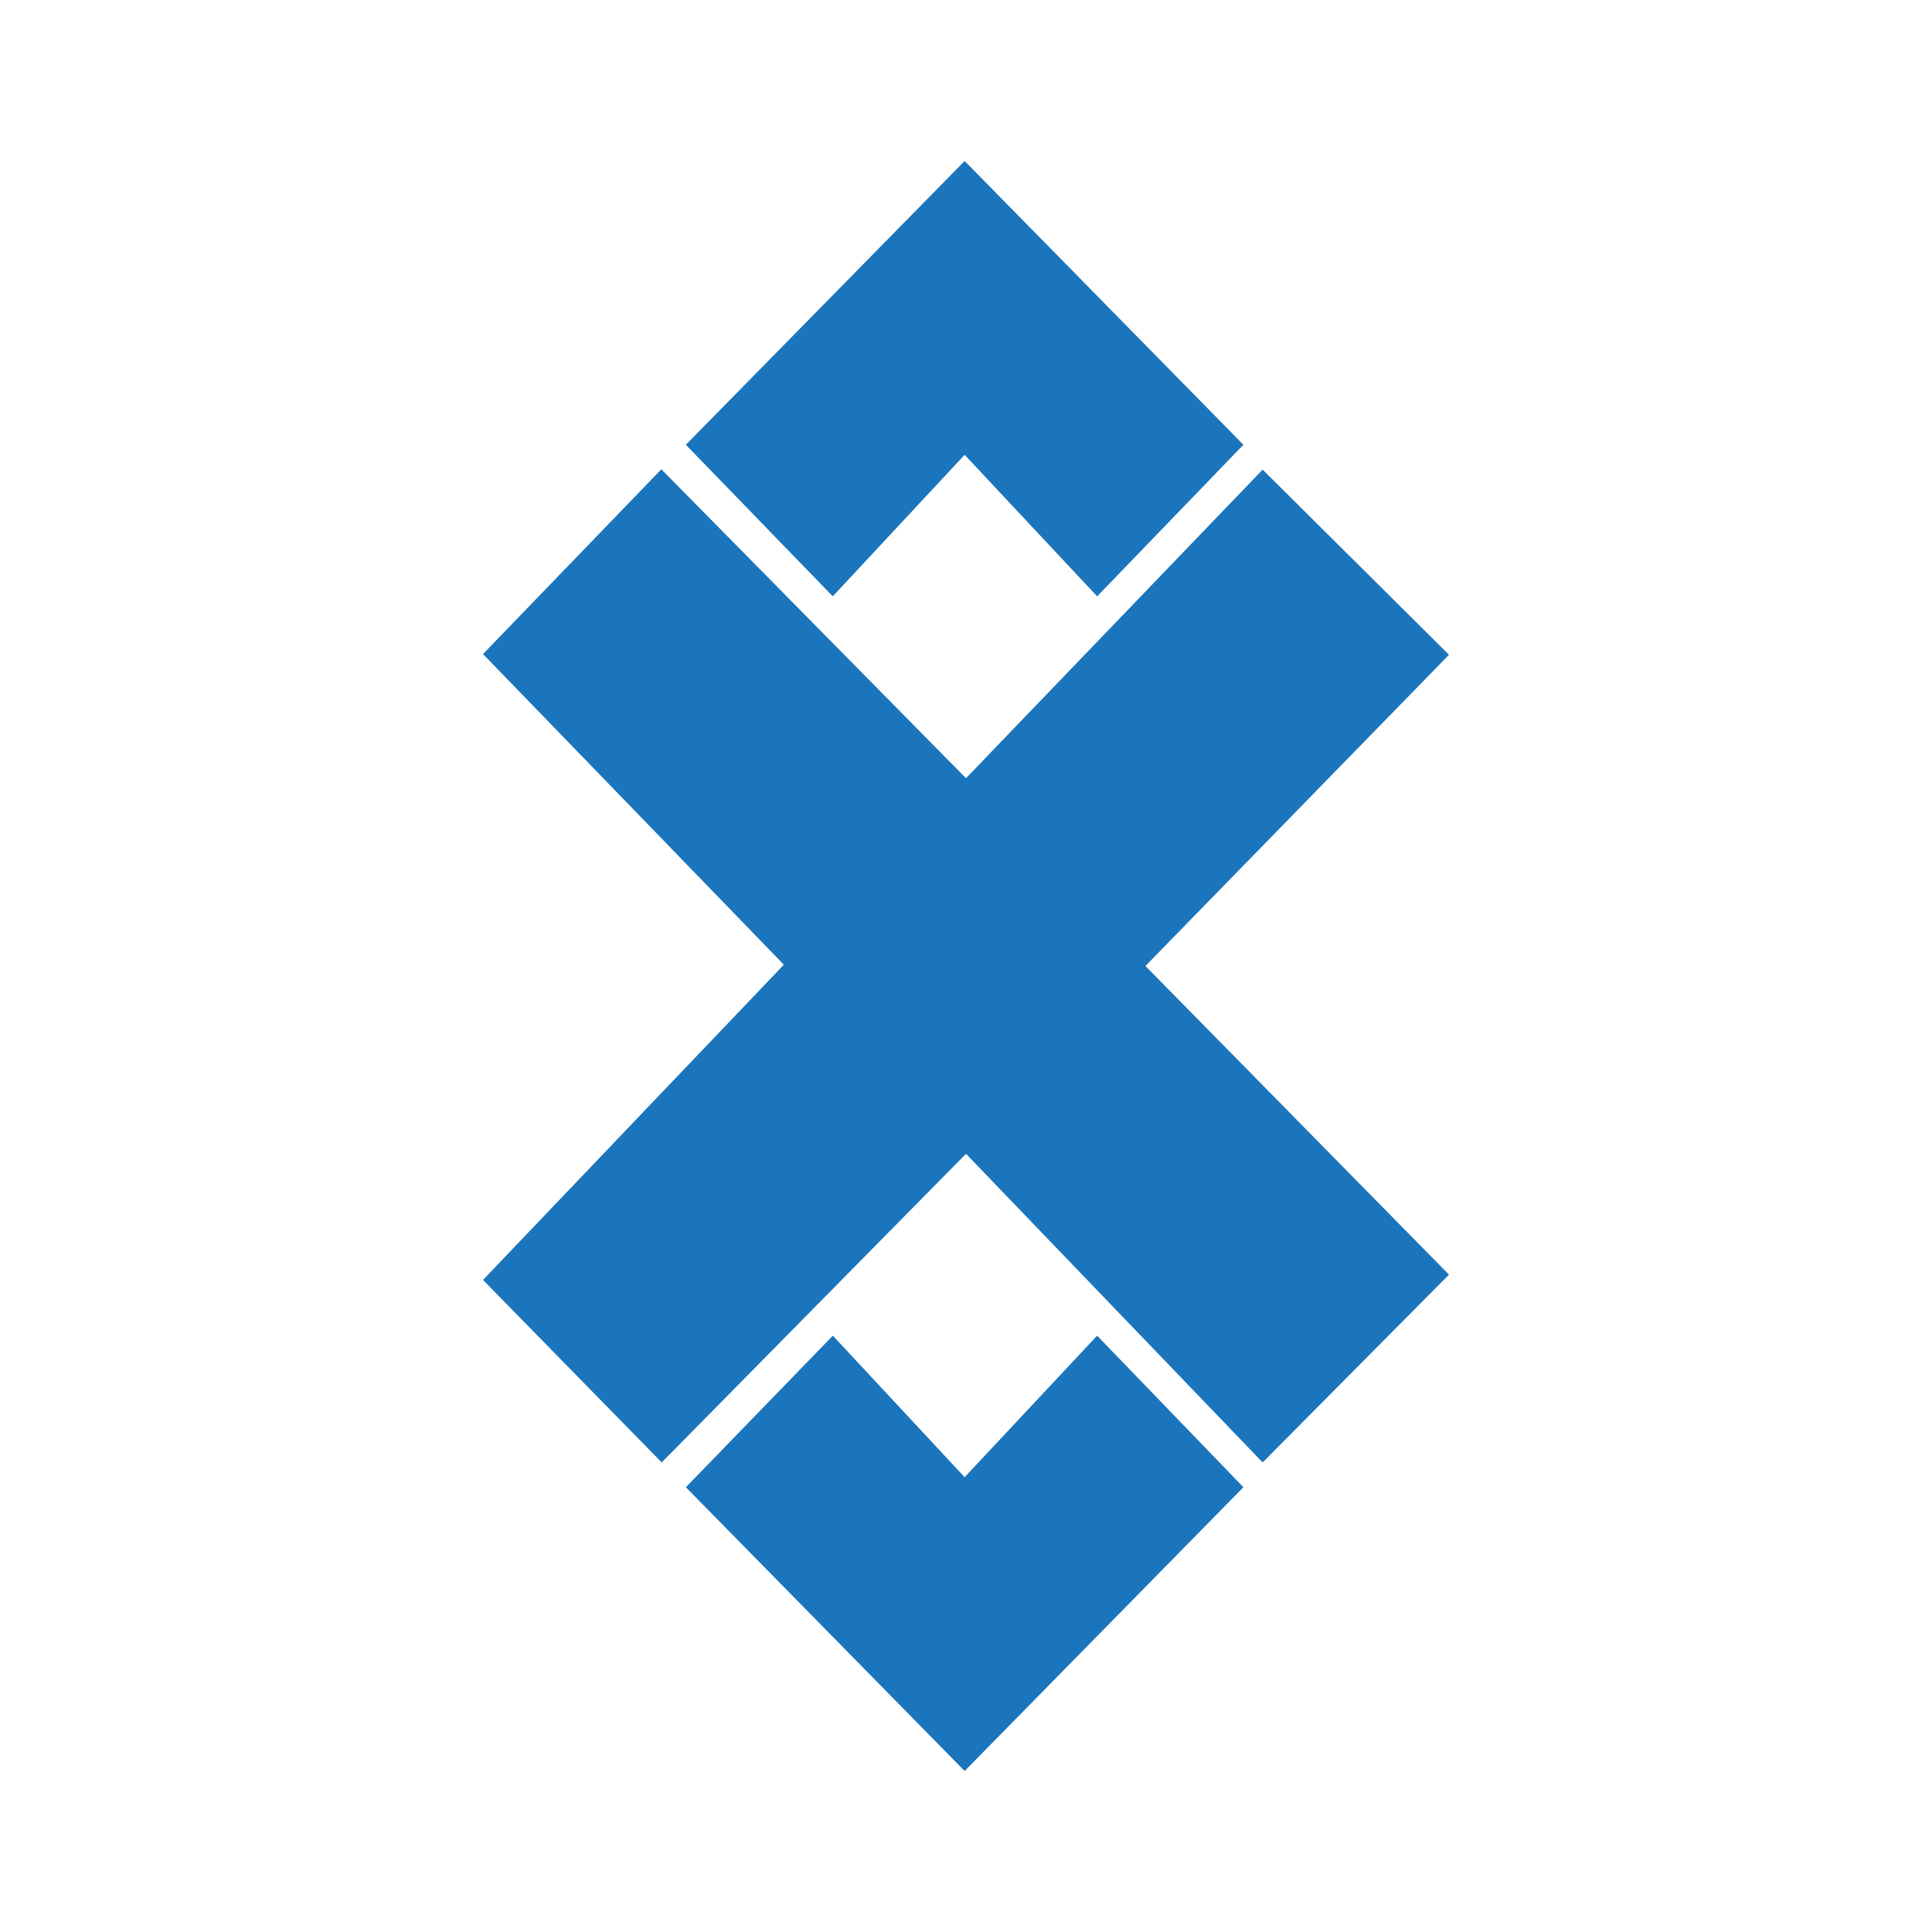
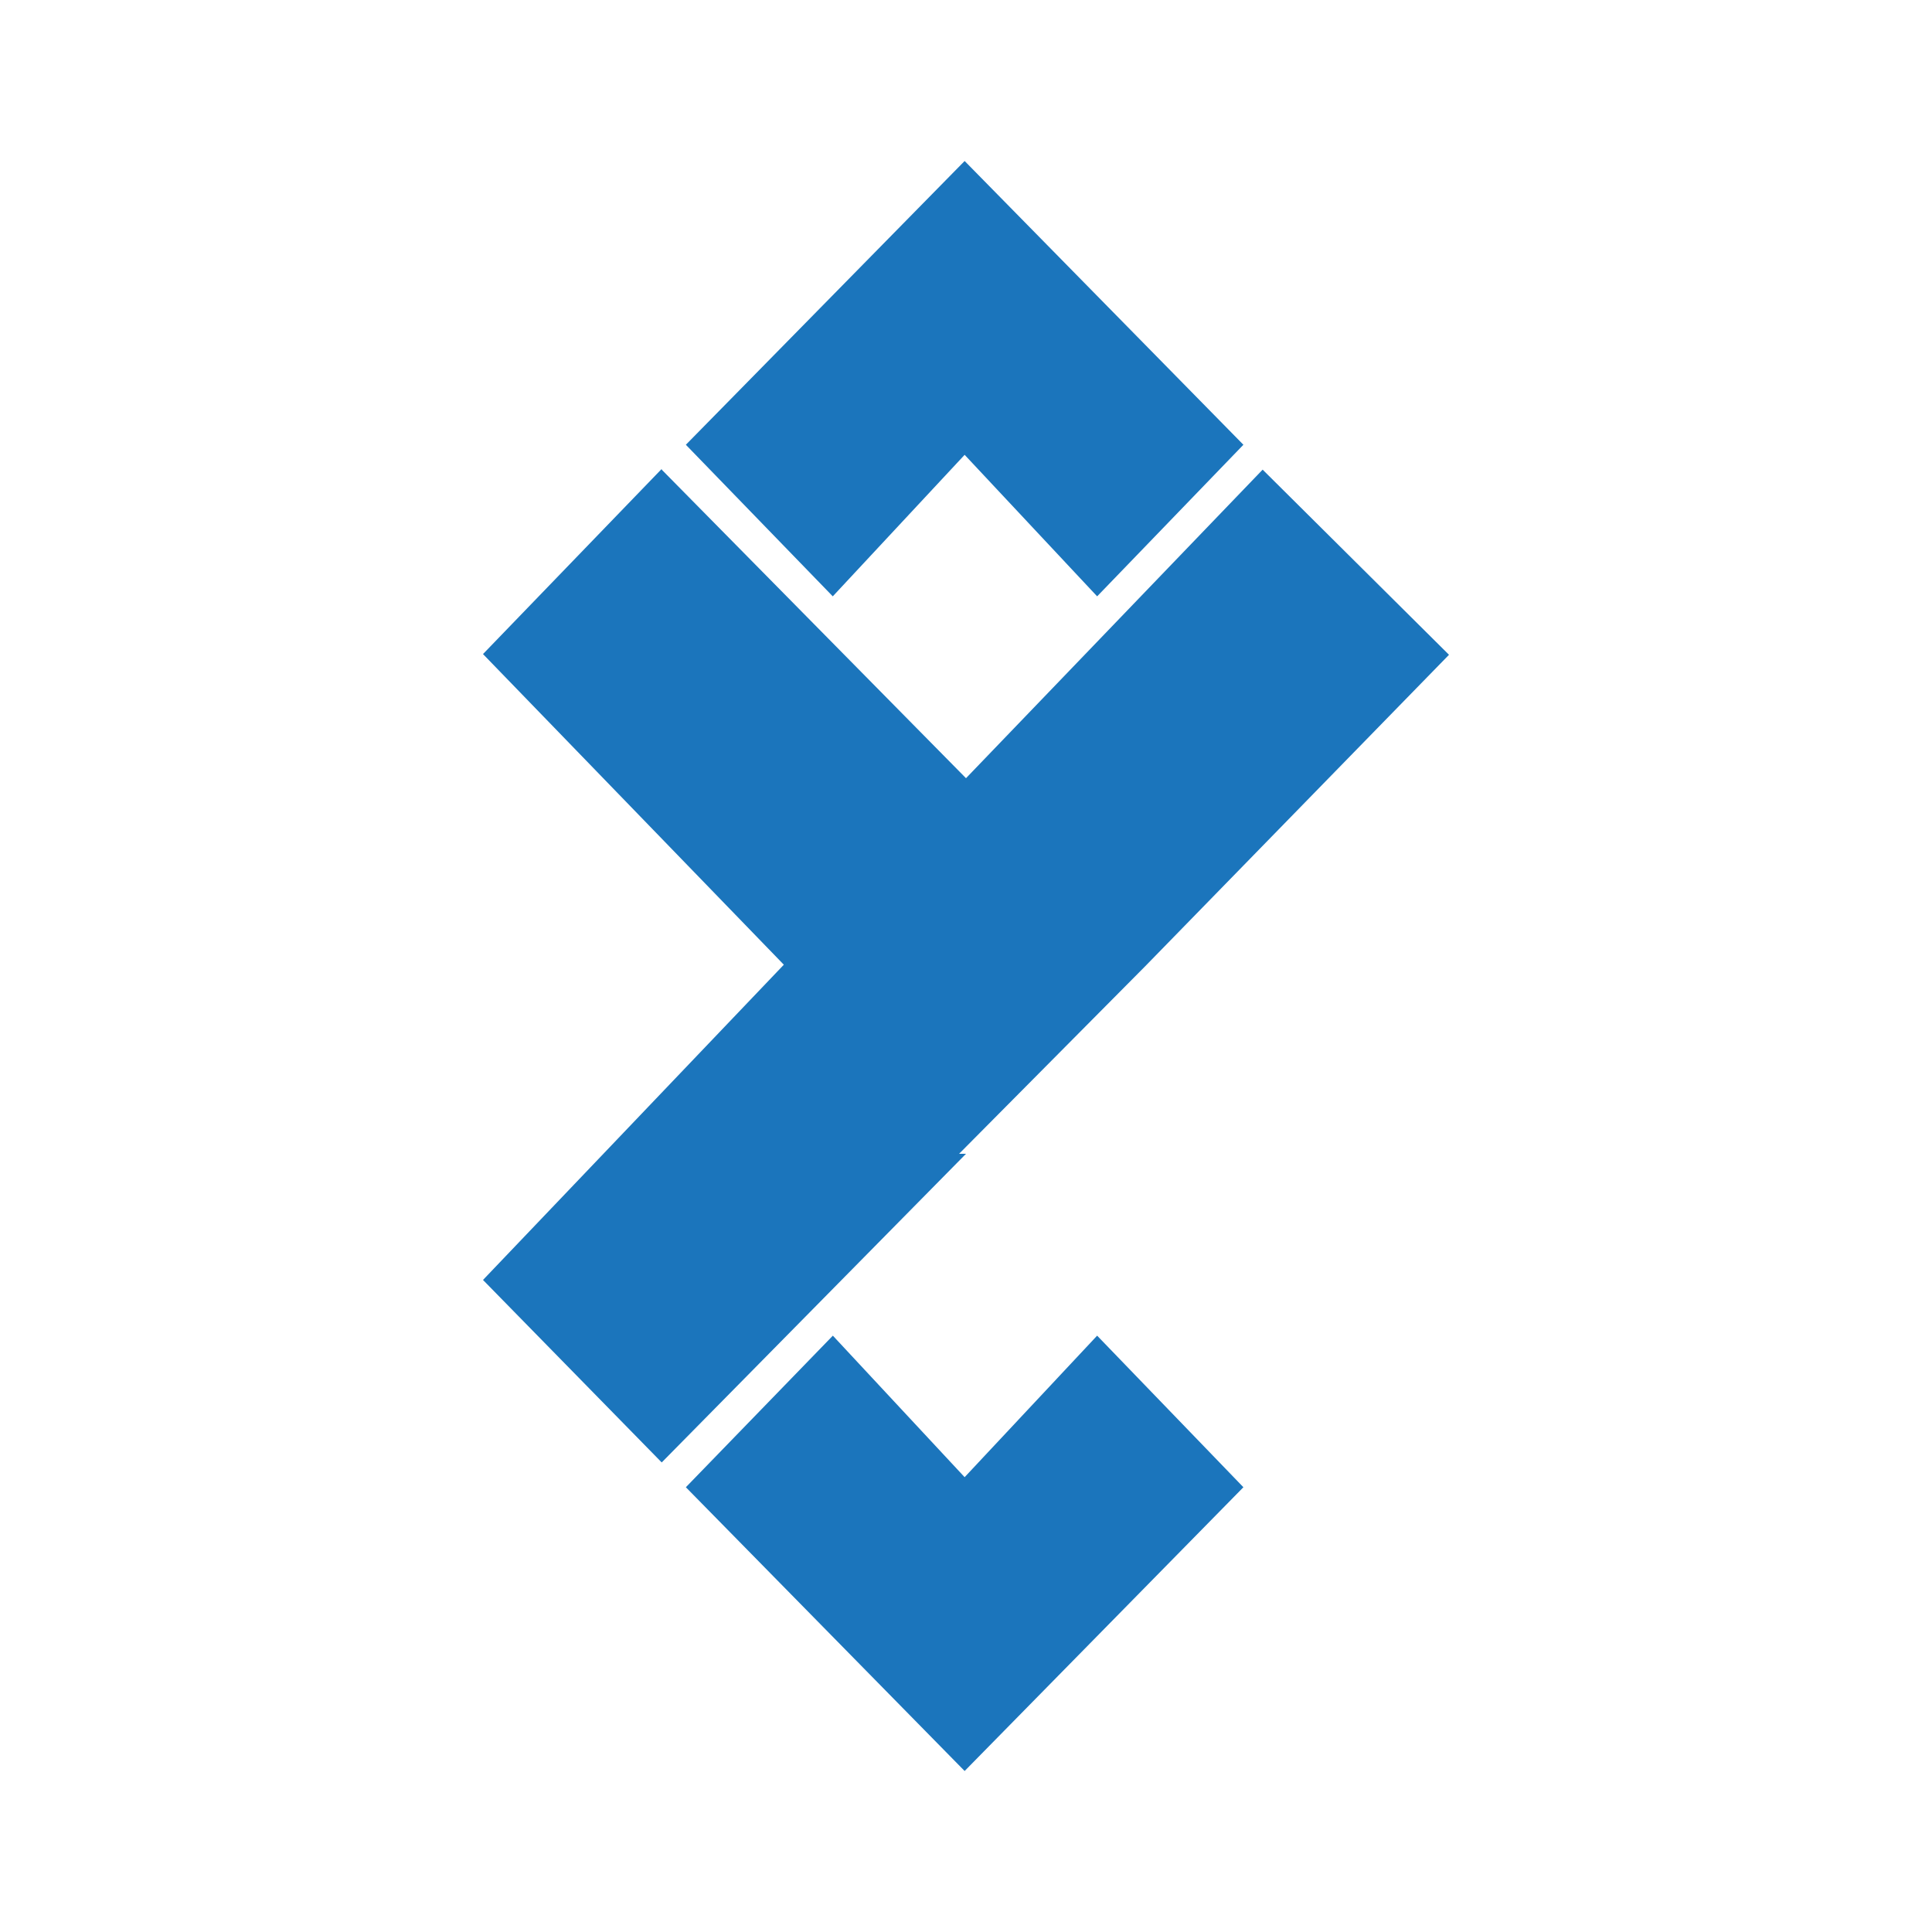
<svg xmlns="http://www.w3.org/2000/svg" width="1em" height="1em" viewBox="0 0 24 24">
-   <path fill="#1B75BC" d="M8.22 5.834L12 9.667l3.685-3.833L18 8.134L14.229 12L18 15.834l-2.315 2.333L12 14.333l-3.78 3.834L6 15.9l3.737-3.916L6 8.125l2.22-2.3zm.3-.309L11.983 2l3.463 3.525l-1.817 1.883l-1.646-1.758l-1.638 1.758zm0 12.95l1.826-1.883l1.637 1.758l1.646-1.758l1.817 1.883L11.983 22z" />
+   <path fill="#1B75BC" d="M8.22 5.834L12 9.667l3.685-3.833L18 8.134L14.229 12l-2.315 2.333L12 14.333l-3.78 3.834L6 15.9l3.737-3.916L6 8.125l2.22-2.3zm.3-.309L11.983 2l3.463 3.525l-1.817 1.883l-1.646-1.758l-1.638 1.758zm0 12.95l1.826-1.883l1.637 1.758l1.646-1.758l1.817 1.883L11.983 22z" />
</svg>